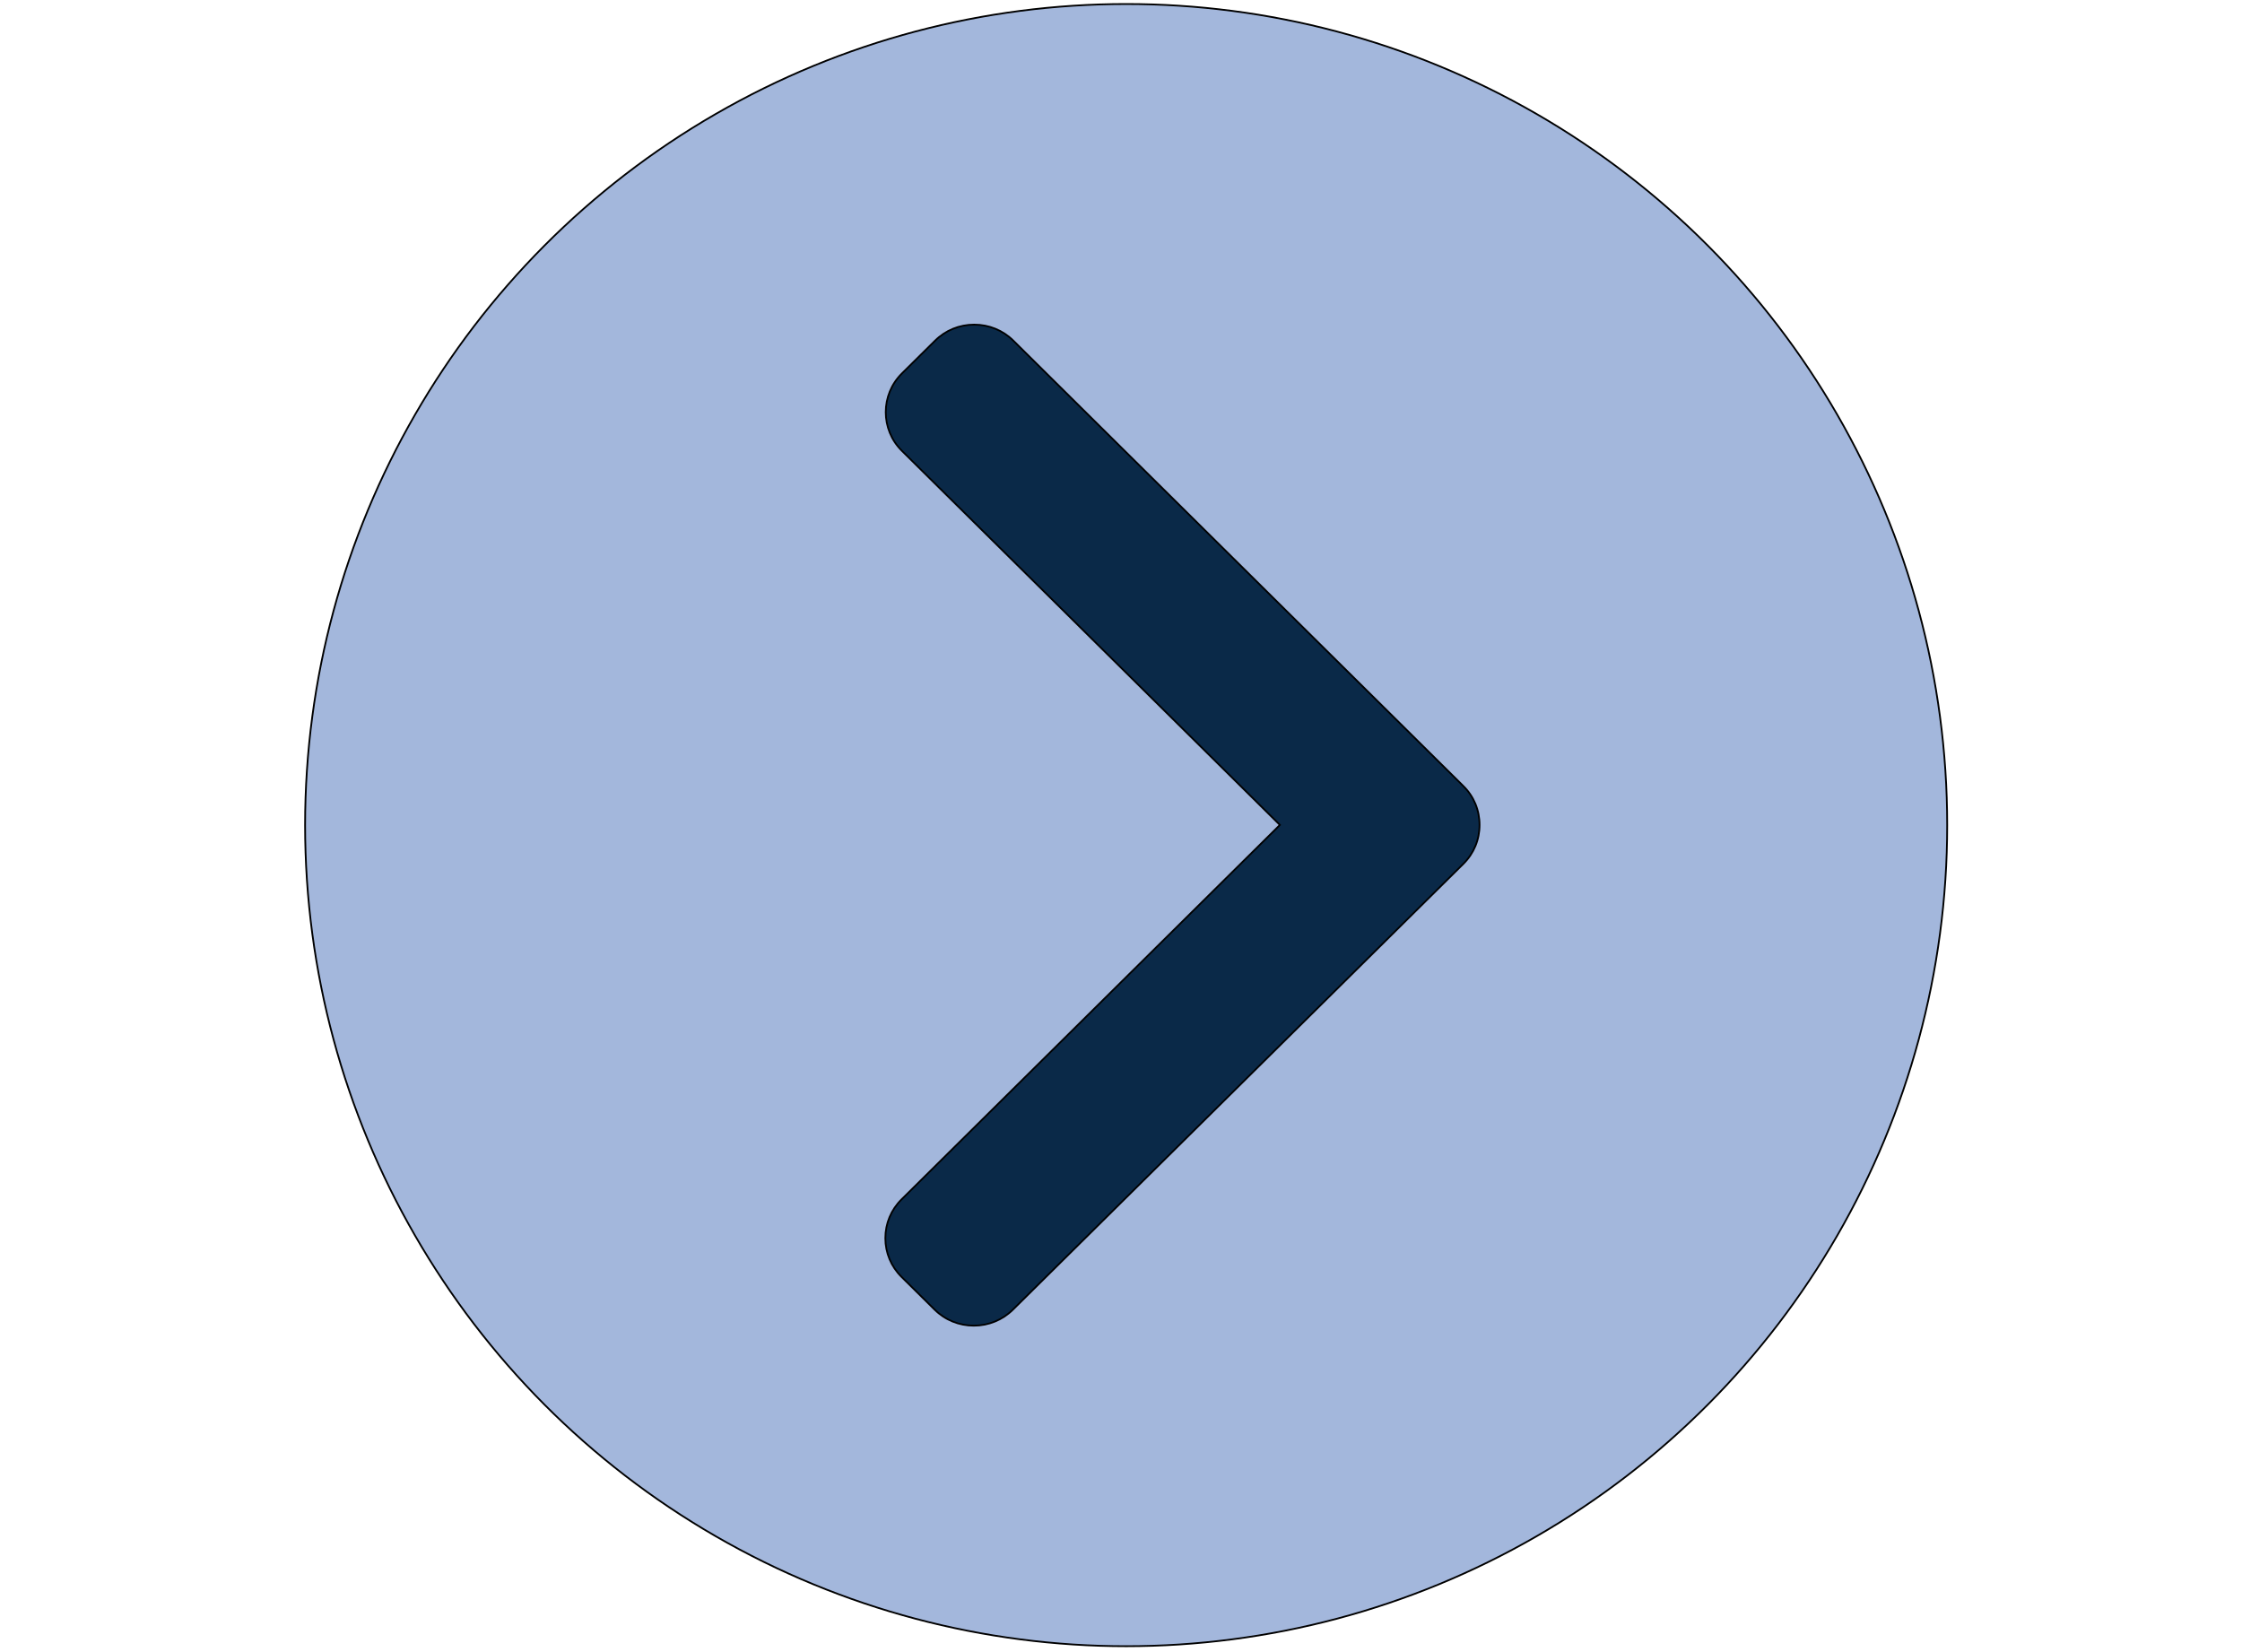
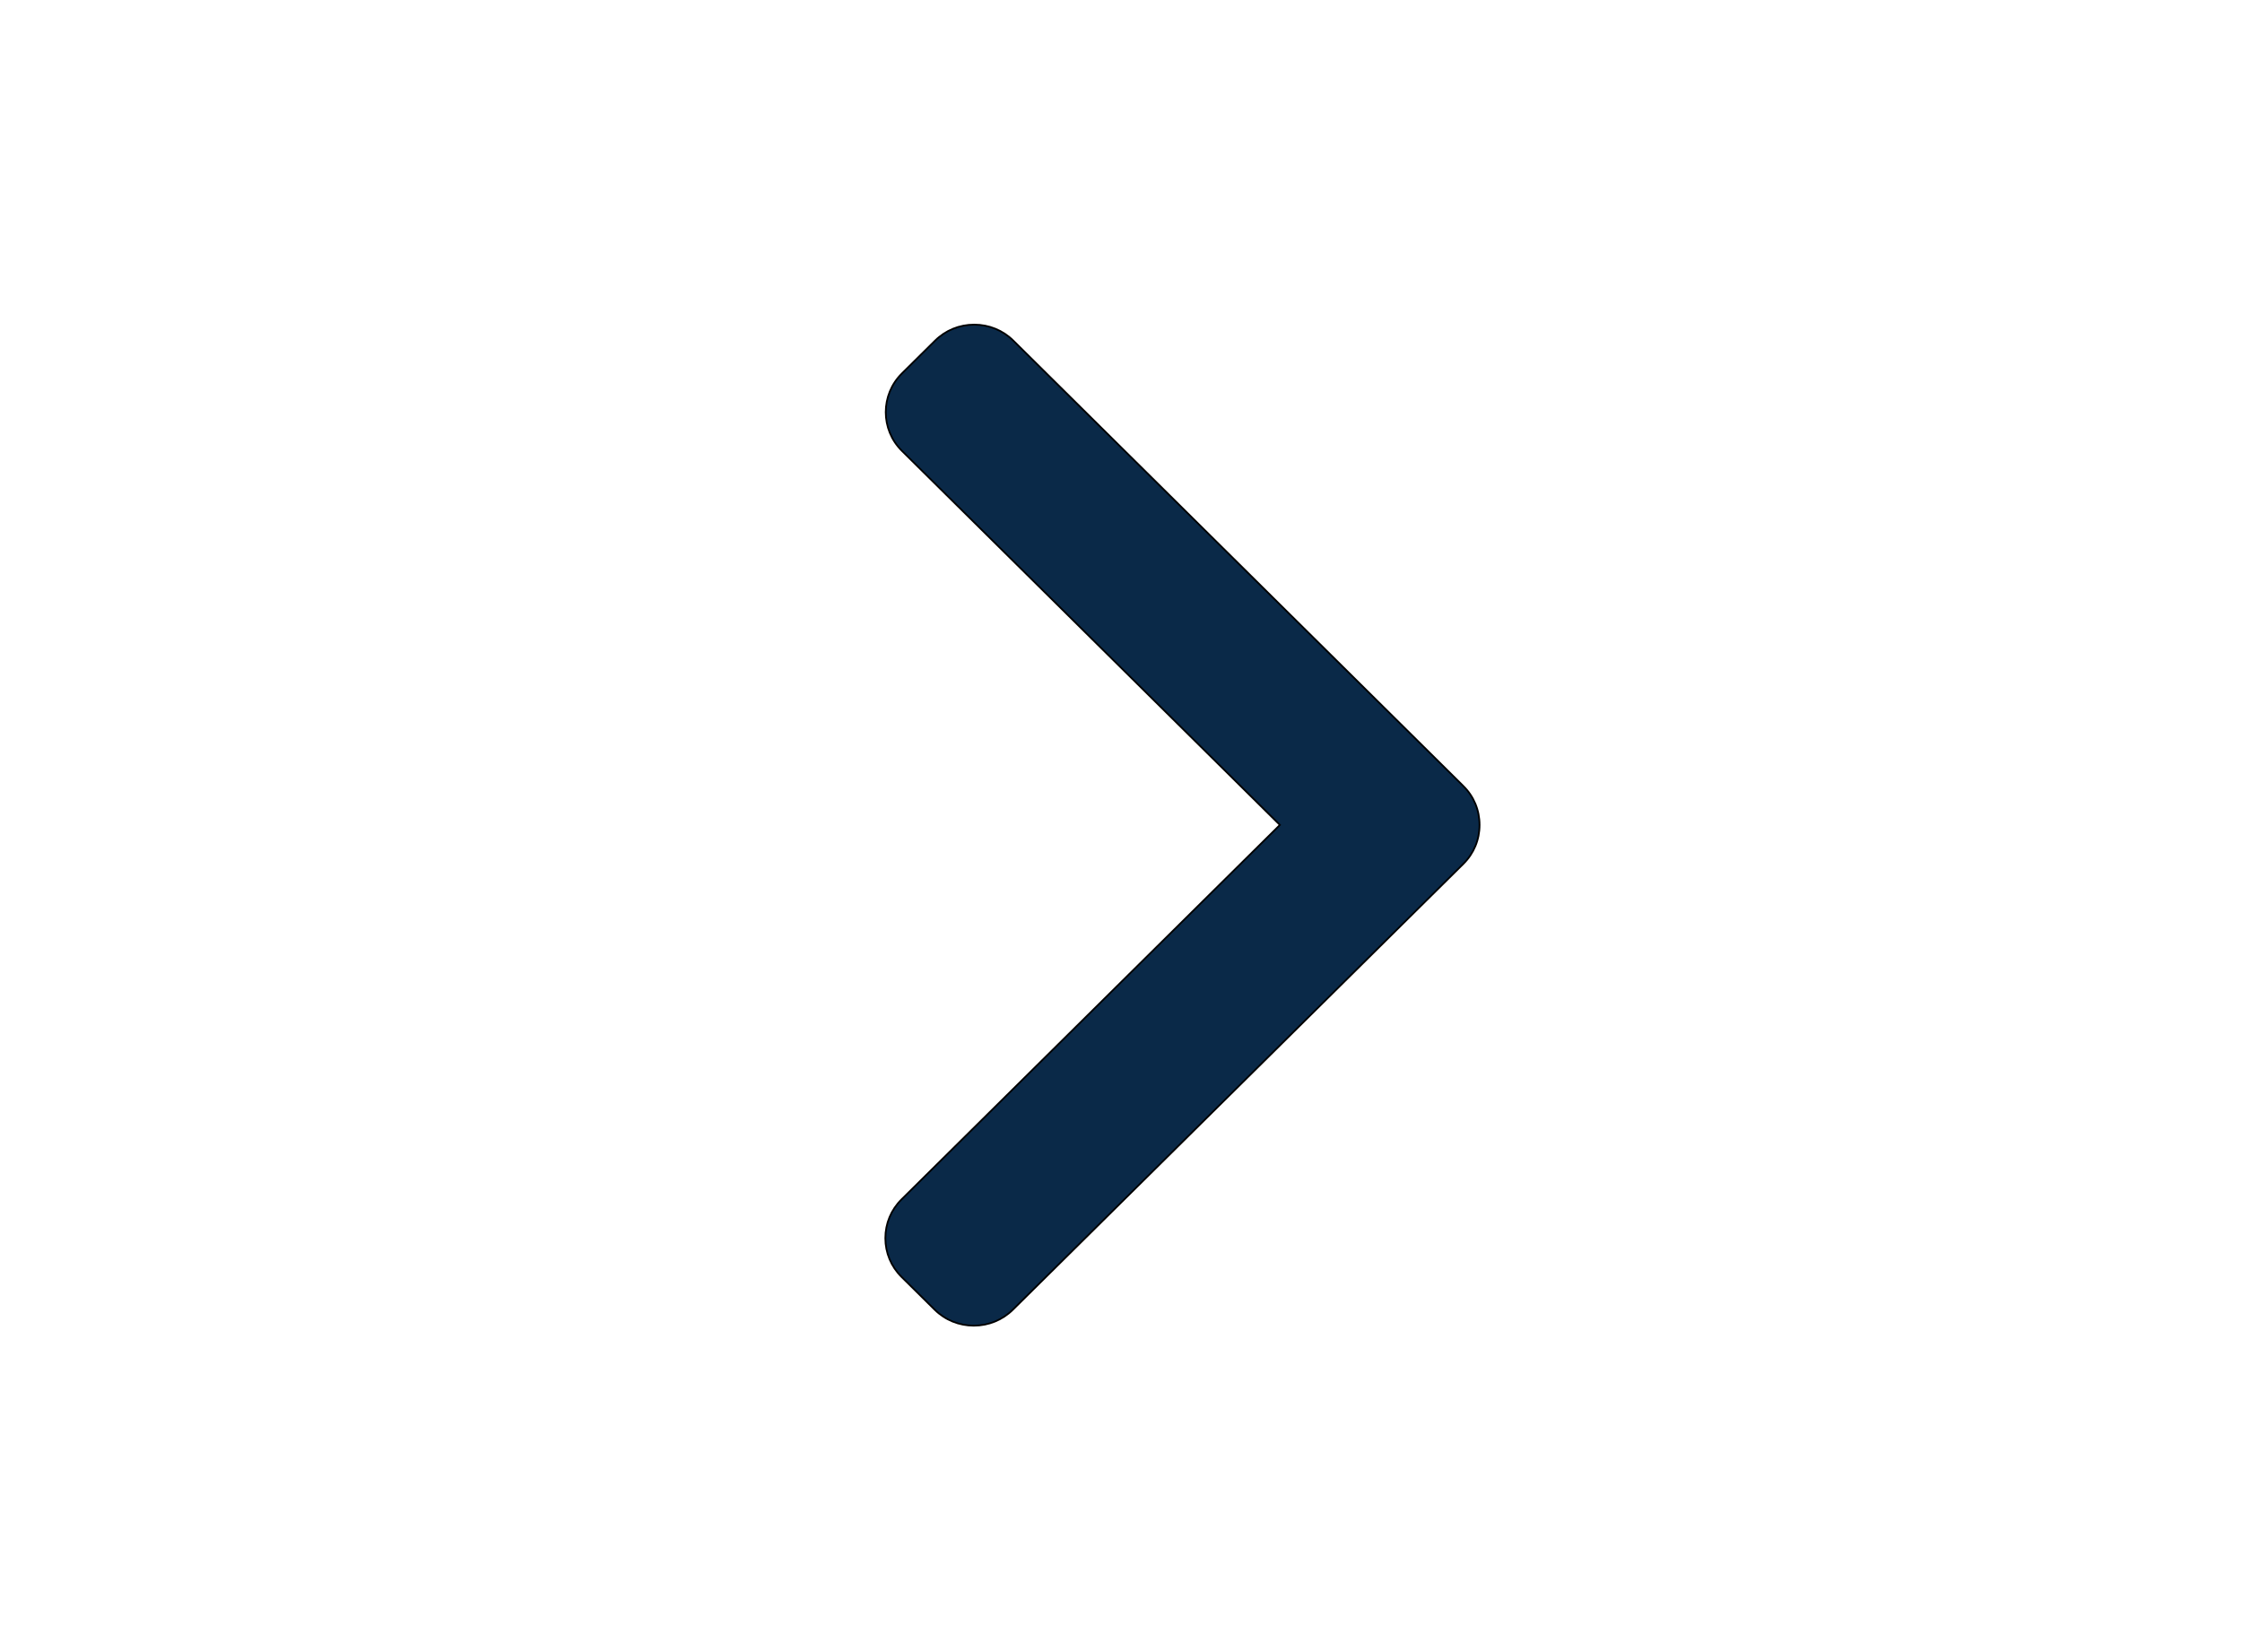
<svg xmlns="http://www.w3.org/2000/svg" width="1281" height="944" fill="none">
  <defs>
    <clipPath id="clip0_10_680">
      <rect width="1280" height="885" fill="white" y="39" x="20" id="svg_1" />
    </clipPath>
  </defs>
  <g>
    <title>Layer 1</title>
    <g stroke="null">
-       <circle stroke="null" fill="#A3B7DC" r="469.118" cy="471.412" cx="643.441" />
      <path stroke="null" fill="#0A2948" d="m836.147,449.119l-257.167,-254.507c-5.949,-5.892 -13.888,-9.137 -22.355,-9.137c-8.465,0 -16.406,3.245 -22.353,9.137l-18.94,18.738c-12.323,12.211 -12.323,32.055 0,44.247l215.951,213.721l-216.191,213.956c-5.947,5.892 -9.232,13.746 -9.232,22.12c0,8.382 3.285,16.236 9.232,22.132l18.94,18.732c5.951,5.892 13.888,9.137 22.353,9.137c8.467,0 16.408,-3.245 22.355,-9.137l257.407,-254.739c5.963,-5.911 9.238,-13.801 9.218,-22.189c0.02,-8.421 -3.255,-16.307 -9.218,-22.213z" />
    </g>
  </g>
</svg>